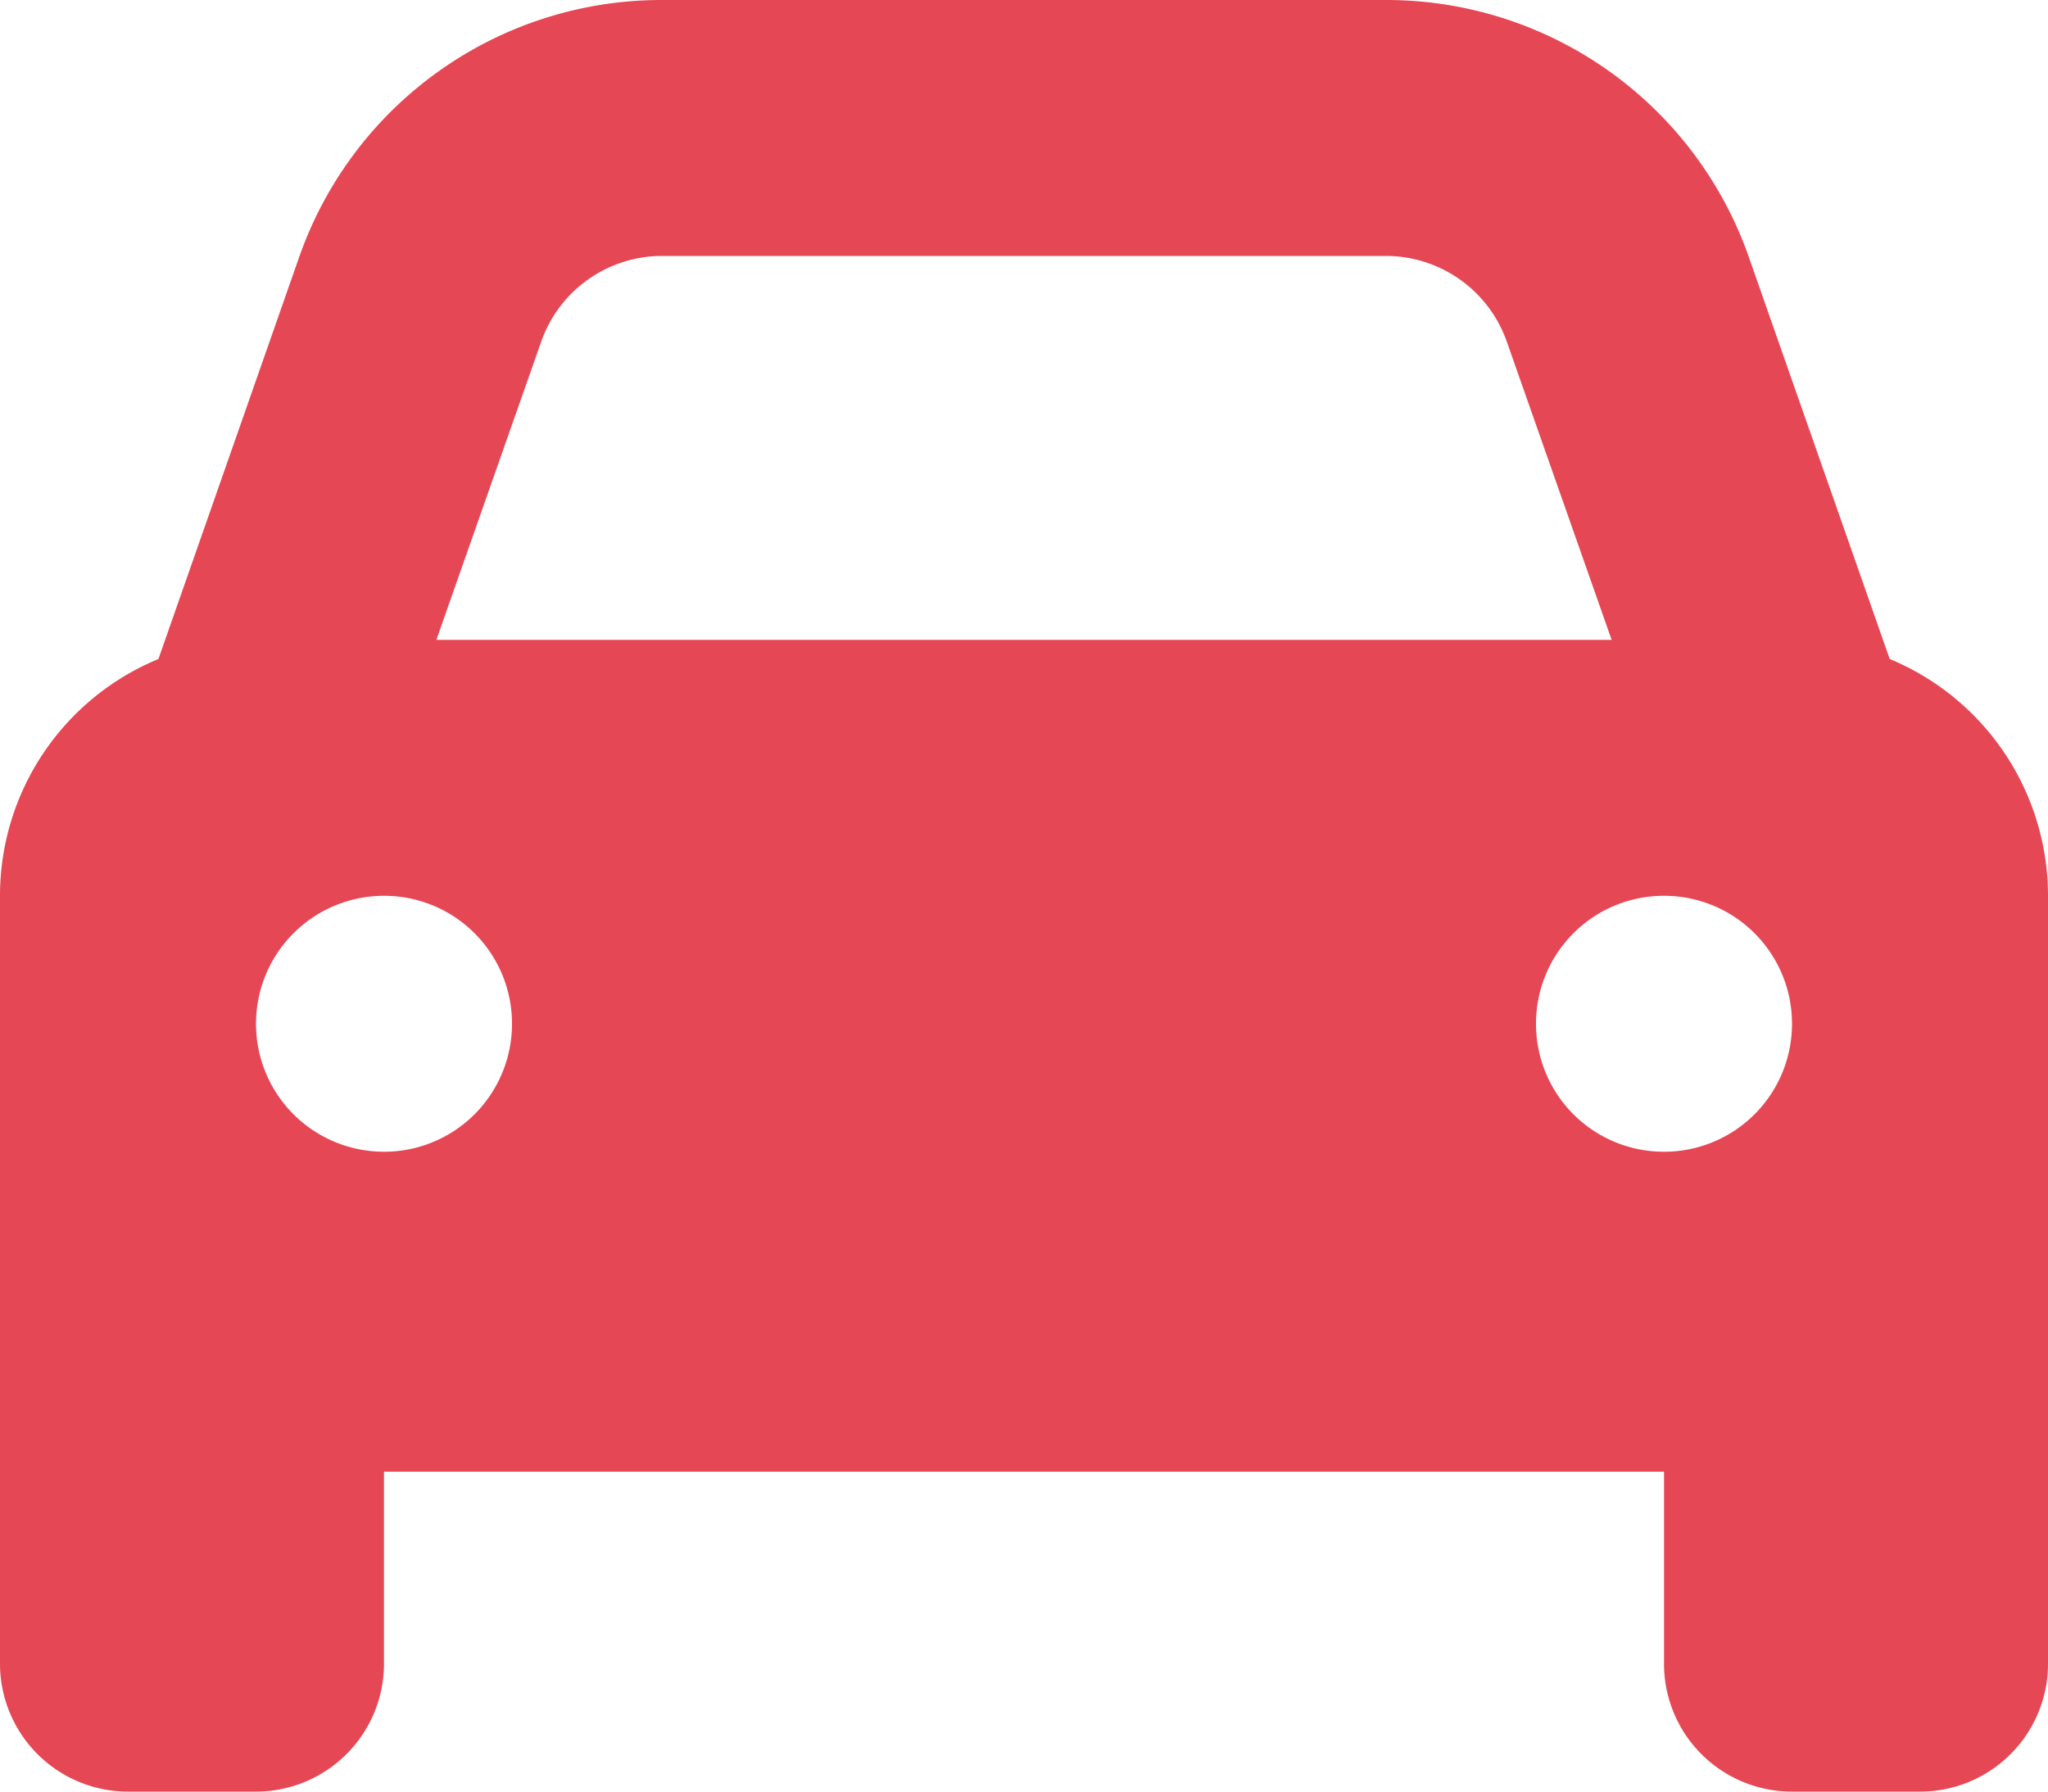
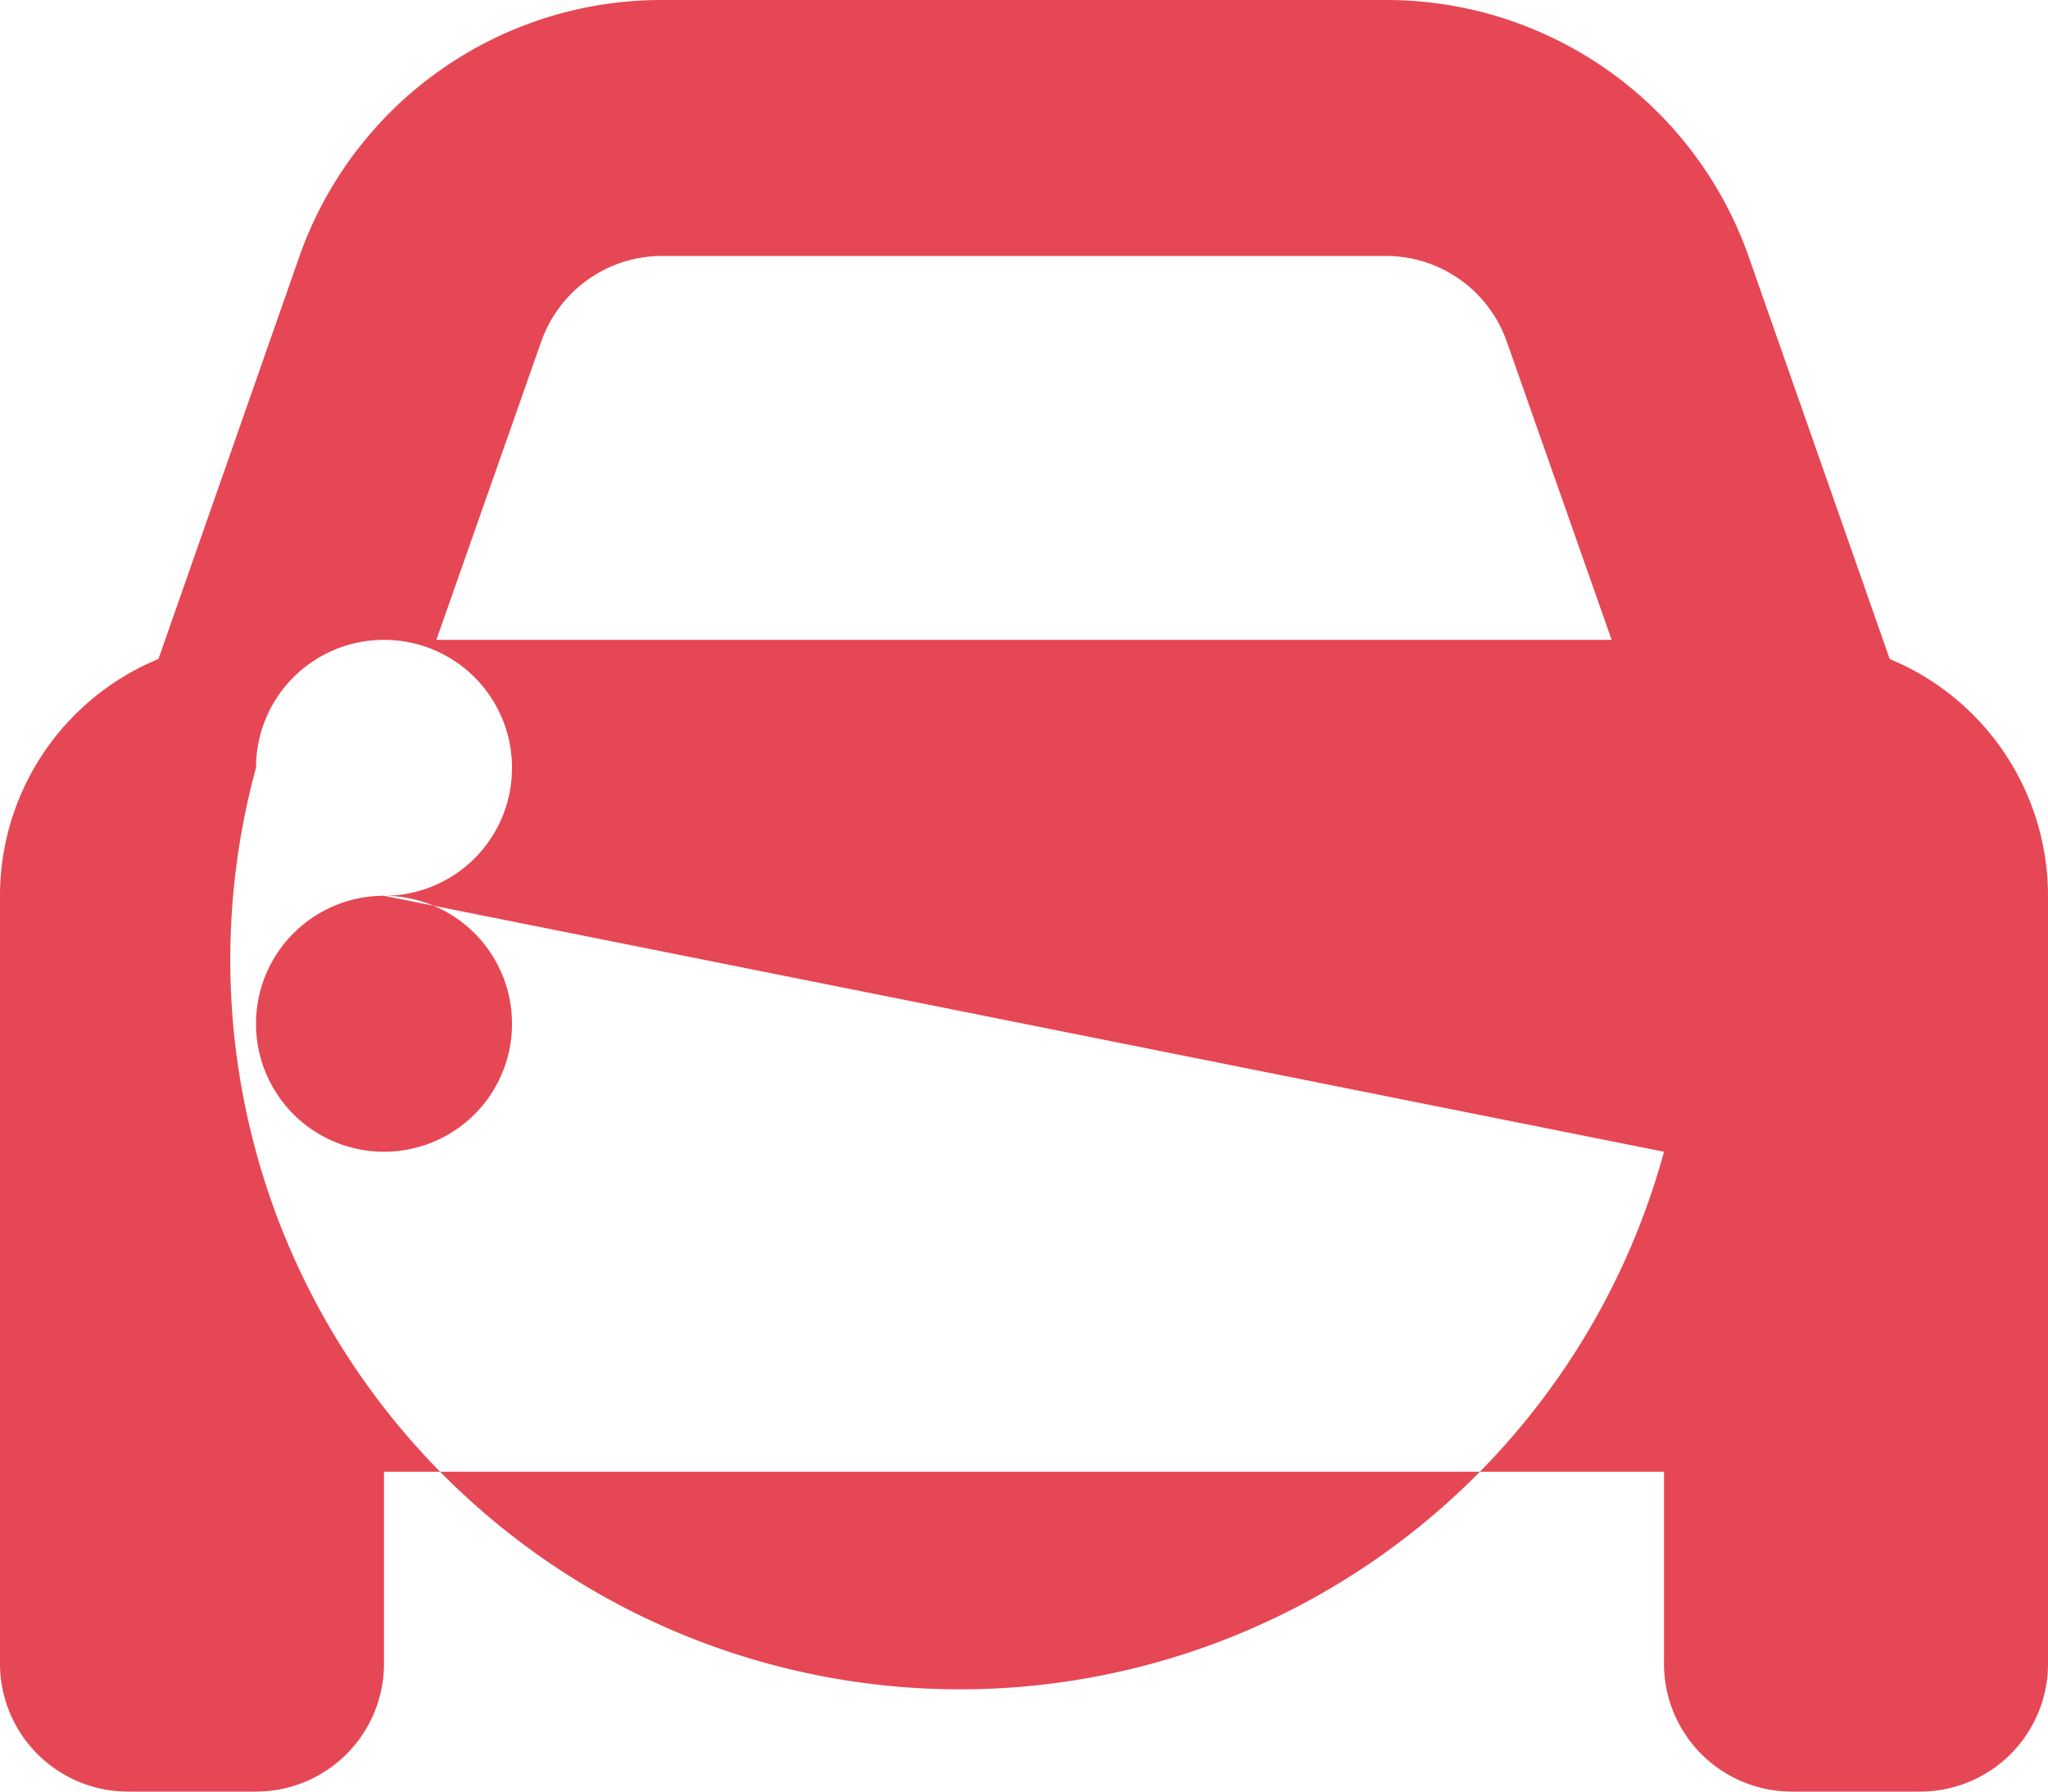
<svg xmlns="http://www.w3.org/2000/svg" width="14" height="12.25" viewBox="0 0 14 12.25">
-   <path id="パス_1616" data-name="パス 1616" d="M-5.917-6.869l.962-2.748a2.624,2.624,0,0,1,2.477-1.758H2.477A2.625,2.625,0,0,1,4.955-9.617l.963,2.748A1.753,1.753,0,0,1,7-5.25V0a.874.874,0,0,1-.875.875H5.25A.874.874,0,0,1,4.375,0V-1.312h-8.75V0A.875.875,0,0,1-5.25.875h-.875A.875.875,0,0,1-7,0V-5.25A1.751,1.751,0,0,1-5.917-6.869ZM-4.017-7H4.017L3.3-9.04a.876.876,0,0,0-.826-.585H-2.477A.876.876,0,0,0-3.3-9.04L-4.017-7Zm-.358,1.75a.875.875,0,0,0-.875.875.875.875,0,0,0,.875.875A.874.874,0,0,0-3.5-4.375.874.874,0,0,0-4.375-5.25ZM4.375-3.5a.874.874,0,0,0,.875-.875.874.874,0,0,0-.875-.875.874.874,0,0,0-.875.875A.874.874,0,0,0,4.375-3.5Z" transform="translate(7 11.375)" fill="#e64754" />
+   <path id="パス_1616" data-name="パス 1616" d="M-5.917-6.869l.962-2.748a2.624,2.624,0,0,1,2.477-1.758H2.477A2.625,2.625,0,0,1,4.955-9.617l.963,2.748A1.753,1.753,0,0,1,7-5.25V0a.874.874,0,0,1-.875.875H5.25A.874.874,0,0,1,4.375,0V-1.312h-8.75V0A.875.875,0,0,1-5.25.875h-.875A.875.875,0,0,1-7,0V-5.25A1.751,1.751,0,0,1-5.917-6.869ZM-4.017-7H4.017L3.3-9.04a.876.876,0,0,0-.826-.585H-2.477A.876.876,0,0,0-3.3-9.04L-4.017-7Zm-.358,1.75a.875.875,0,0,0-.875.875.875.875,0,0,0,.875.875A.874.874,0,0,0-3.5-4.375.874.874,0,0,0-4.375-5.25Za.874.874,0,0,0,.875-.875.874.874,0,0,0-.875-.875.874.874,0,0,0-.875.875A.874.874,0,0,0,4.375-3.5Z" transform="translate(7 11.375)" fill="#e64754" />
</svg>